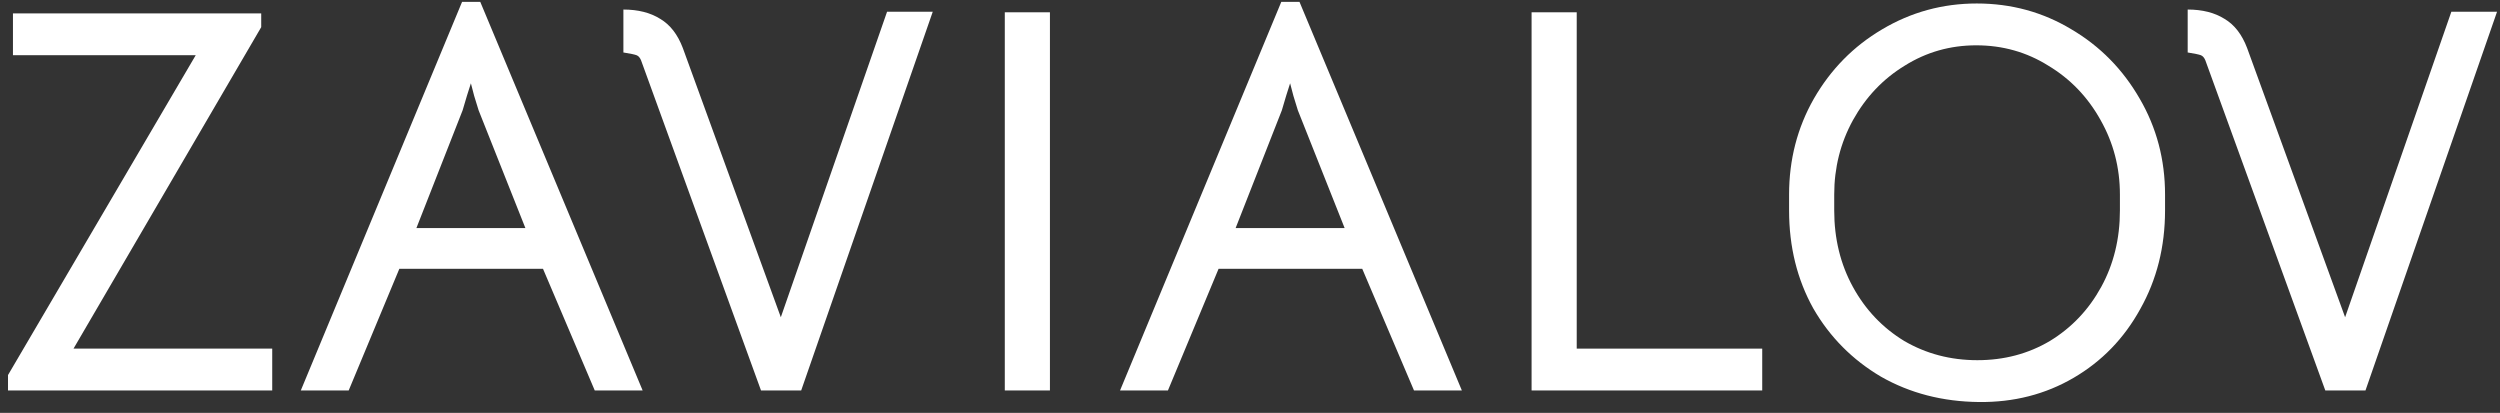
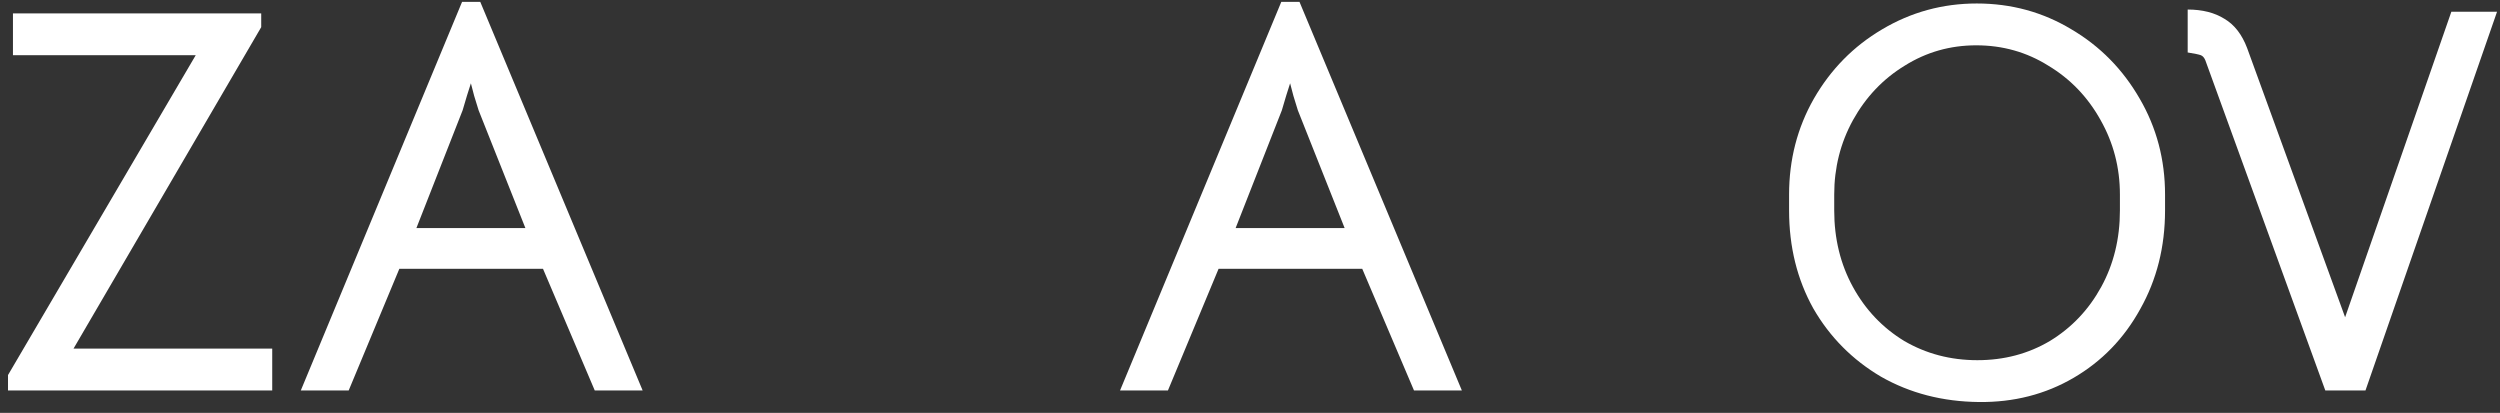
<svg xmlns="http://www.w3.org/2000/svg" width="109" height="18" viewBox="0 0 109 18" fill="none">
  <rect x="0" y="0" width="109" height="18" fill="#333333" stroke="none" />
  <path d="M0.349 16.352L8.533 2.408H0.565V0.584H11.389V1.184L3.205 15.2H11.869V17.024H0.349V16.352Z" fill="white" />
  <path d="M20.147 0.08H20.939L28.019 17.024H25.931L23.675 11.72H17.411L15.203 17.024H13.115L20.147 0.08ZM20.867 4.808L20.675 4.184L20.531 3.632L20.363 4.16L20.171 4.808L18.155 9.944H22.907L20.867 4.808Z" fill="white" />
-   <path d="M27.948 2.624C27.9 2.512 27.836 2.44 27.756 2.408C27.676 2.376 27.484 2.336 27.18 2.288V0.416C27.82 0.416 28.356 0.552 28.788 0.824C29.22 1.08 29.548 1.504 29.772 2.096L34.044 13.832L38.676 0.512H40.668L34.932 17.024H33.18L27.948 2.624Z" fill="white" />
-   <path d="M43.809 0.536H45.777V17.024H43.809V0.536Z" fill="white" />
  <path d="M55.865 0.08H56.657L63.737 17.024H61.65L59.394 11.72H53.13L50.922 17.024H48.834L55.865 0.08ZM56.586 4.808L56.394 4.184L56.249 3.632L56.081 4.16L55.889 4.808L53.873 9.944H58.626L56.586 4.808Z" fill="white" />
-   <path d="M66.777 0.536H68.745V15.2H76.833V17.024H66.777V0.536Z" fill="white" />
  <path d="M86.284 17.528C84.7 17.512 83.276 17.144 82.012 16.424C80.764 15.688 79.78 14.696 79.06 13.448C78.356 12.184 78.004 10.76 78.004 9.176V8.48C78.004 6.96 78.364 5.568 79.084 4.304C79.82 3.024 80.812 2.016 82.06 1.28C83.324 0.528 84.7 0.152 86.188 0.152C87.692 0.152 89.068 0.528 90.316 1.28C91.564 2.016 92.556 3.024 93.292 4.304C94.028 5.568 94.396 6.96 94.396 8.48V9.176C94.396 10.76 94.036 12.192 93.316 13.472C92.612 14.752 91.644 15.752 90.412 16.472C89.18 17.192 87.804 17.544 86.284 17.528ZM86.212 15.704C87.38 15.704 88.436 15.424 89.38 14.864C90.324 14.288 91.068 13.504 91.612 12.512C92.156 11.52 92.428 10.408 92.428 9.176V8.48C92.428 7.312 92.148 6.232 91.588 5.24C91.028 4.232 90.268 3.44 89.308 2.864C88.364 2.272 87.316 1.976 86.164 1.976C85.028 1.976 83.988 2.272 83.044 2.864C82.1 3.44 81.348 4.232 80.788 5.24C80.244 6.232 79.972 7.312 79.972 8.48V9.176C79.972 10.408 80.244 11.52 80.788 12.512C81.332 13.504 82.076 14.288 83.02 14.864C83.98 15.424 85.044 15.704 86.212 15.704Z" fill="white" />
  <path d="M96.151 2.624C96.103 2.512 96.039 2.44 95.959 2.408C95.879 2.376 95.687 2.336 95.383 2.288V0.416C96.023 0.416 96.559 0.552 96.991 0.824C97.423 1.08 97.751 1.504 97.975 2.096L102.247 13.832L106.879 0.512H108.871L103.135 17.024H101.383L96.151 2.624Z" fill="white" />
</svg>